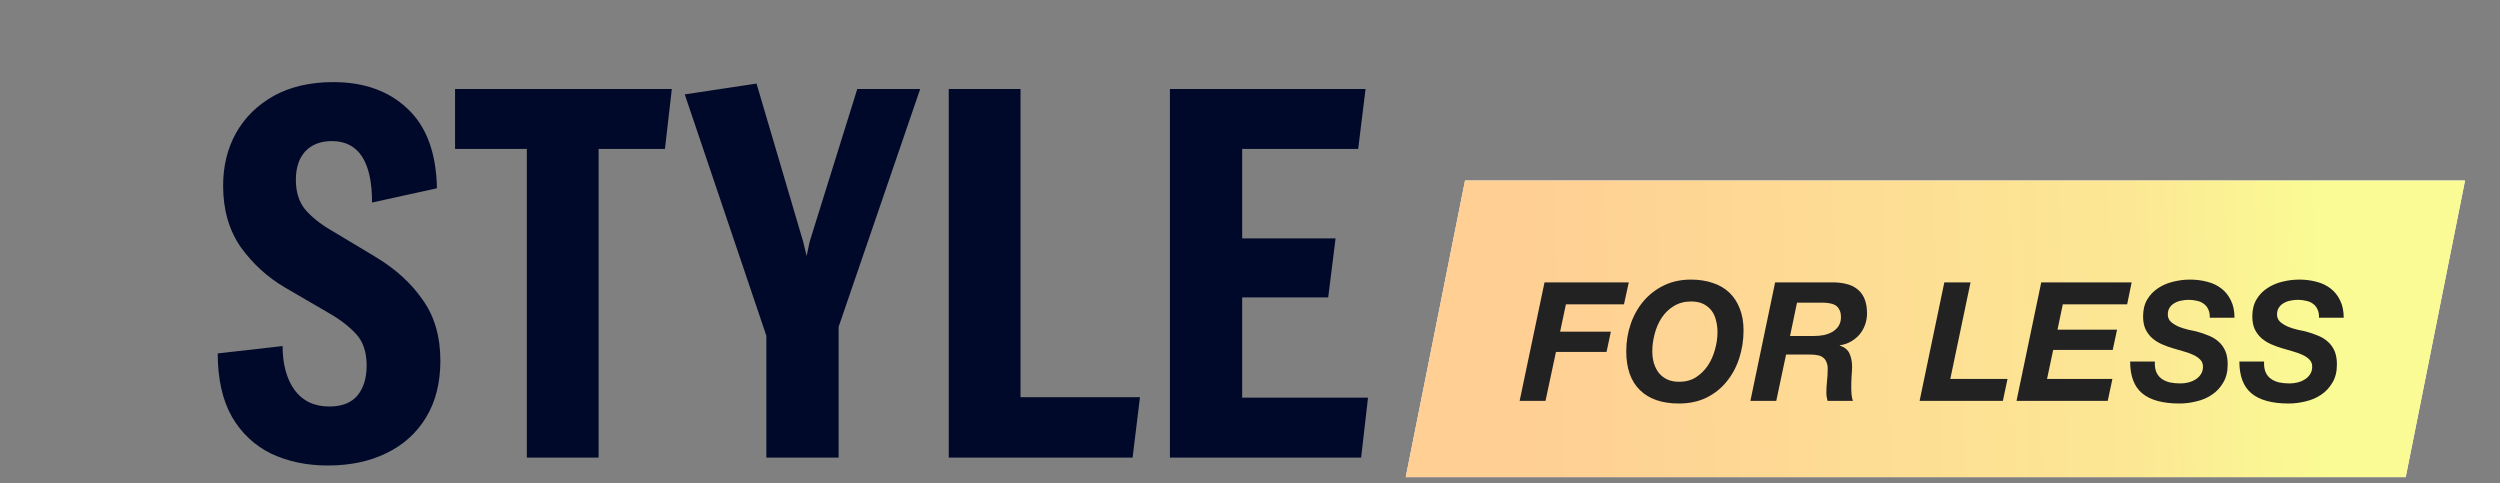
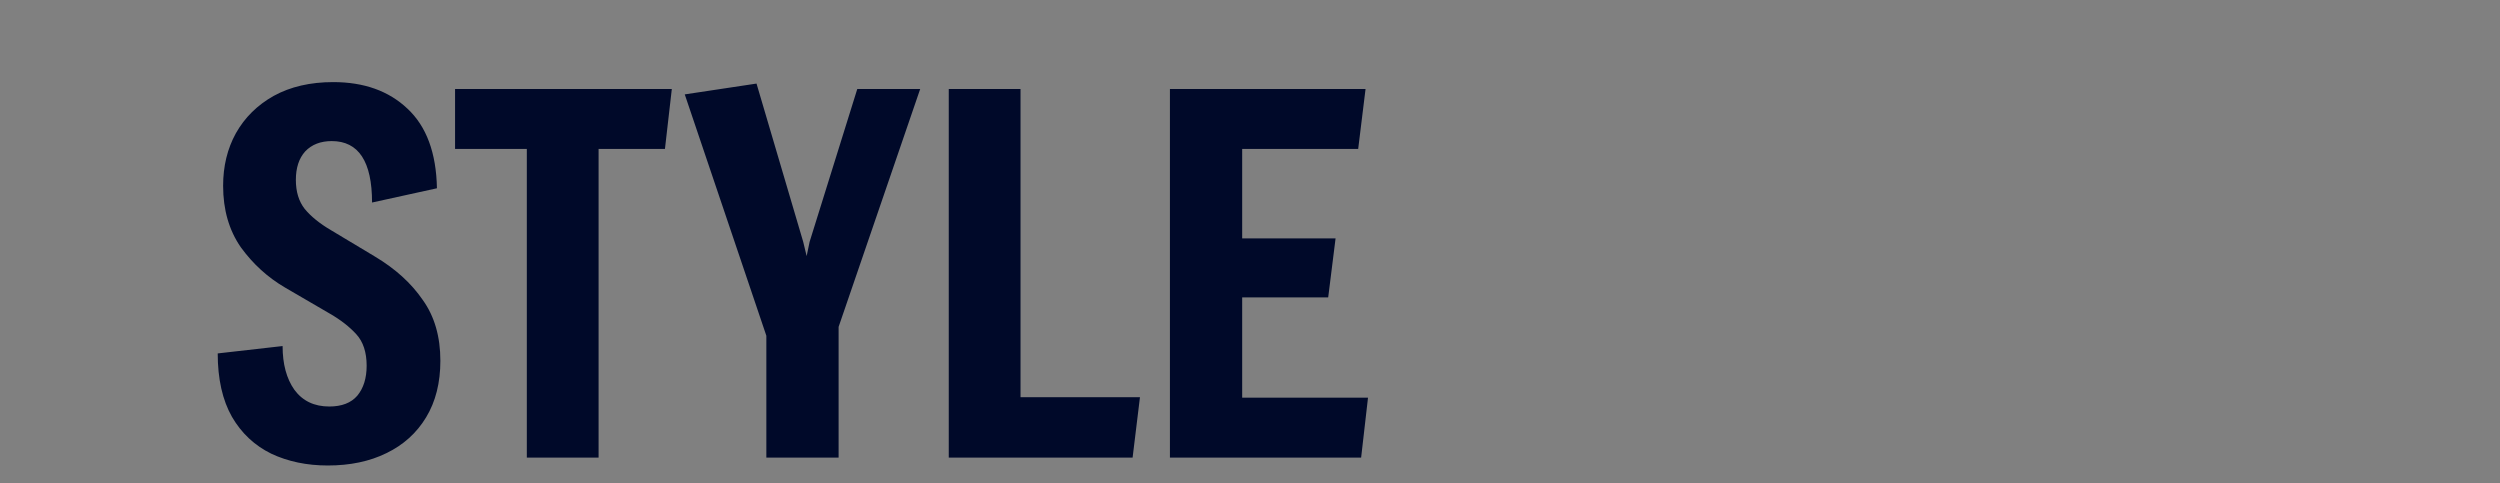
<svg xmlns="http://www.w3.org/2000/svg" width="295" height="57" viewBox="0 0 295 57" fill="none">
  <rect x="0" y="0" width="295" height="57" fill="#808080" stroke="none" />
-   <path d="M172.875 21.301H290.875L283.875 56.301H165.875L172.875 21.301Z" fill="white" />
-   <path d="M172.875 21.301H290.875L283.875 56.301H165.875L172.875 21.301Z" fill="url(#paint0_linear_297_50305)" />
-   <path d="M182.252 33.324H192.196L191.629 35.908H184.778L184.093 39.138H190.082L189.573 41.526H183.603L182.37 47.301H179.316L182.252 33.324ZM191.898 41.448C191.898 40.313 192.075 39.236 192.427 38.218C192.779 37.2 193.282 36.306 193.934 35.536C194.6 34.753 195.402 34.133 196.342 33.677C197.294 33.22 198.358 32.992 199.533 32.992C200.472 32.992 201.327 33.122 202.097 33.383C202.867 33.631 203.519 34.01 204.054 34.519C204.589 35.027 205 35.654 205.287 36.398C205.588 37.142 205.738 38.003 205.738 38.981C205.738 40.13 205.568 41.226 205.229 42.27C204.889 43.314 204.394 44.234 203.741 45.03C203.102 45.826 202.306 46.459 201.353 46.929C200.413 47.386 199.33 47.614 198.104 47.614C196.12 47.614 194.587 47.086 193.504 46.028C192.433 44.971 191.898 43.445 191.898 41.448ZM194.972 41.448C194.972 41.931 195.03 42.388 195.148 42.818C195.278 43.249 195.468 43.634 195.715 43.973C195.976 44.299 196.303 44.56 196.694 44.756C197.099 44.952 197.582 45.05 198.143 45.05C198.9 45.05 199.559 44.873 200.12 44.521C200.681 44.156 201.151 43.693 201.529 43.131C201.908 42.557 202.188 41.924 202.371 41.233C202.567 40.541 202.664 39.862 202.664 39.197C202.664 38.701 202.606 38.238 202.488 37.807C202.384 37.363 202.208 36.978 201.96 36.652C201.712 36.326 201.392 36.065 201.001 35.869C200.609 35.673 200.126 35.575 199.552 35.575C198.769 35.575 198.084 35.758 197.497 36.124C196.923 36.476 196.446 36.939 196.068 37.513C195.702 38.075 195.428 38.708 195.246 39.412C195.063 40.104 194.972 40.782 194.972 41.448ZM211.225 39.647H214.063C214.481 39.647 214.879 39.608 215.257 39.53C215.636 39.438 215.968 39.308 216.256 39.138C216.556 38.955 216.791 38.727 216.96 38.453C217.143 38.166 217.234 37.827 217.234 37.435C217.234 37.057 217.169 36.757 217.039 36.535C216.921 36.3 216.758 36.124 216.549 36.006C216.34 35.889 216.099 35.81 215.825 35.771C215.551 35.732 215.264 35.713 214.964 35.713H212.047L211.225 39.647ZM209.463 33.324H216.138C216.765 33.311 217.332 33.37 217.841 33.501C218.363 33.618 218.807 33.827 219.172 34.127C219.538 34.414 219.818 34.792 220.014 35.262C220.21 35.732 220.308 36.306 220.308 36.985C220.308 37.455 220.229 37.905 220.073 38.336C219.916 38.766 219.694 39.151 219.407 39.49C219.12 39.817 218.781 40.091 218.389 40.313C217.998 40.535 217.567 40.678 217.097 40.743V40.782C217.671 40.965 218.056 41.285 218.252 41.742C218.448 42.185 218.546 42.688 218.546 43.249C218.546 43.562 218.526 43.941 218.487 44.384C218.461 44.815 218.448 45.245 218.448 45.676C218.448 45.989 218.461 46.289 218.487 46.577C218.513 46.851 218.565 47.092 218.644 47.301H215.649C215.61 47.131 215.577 46.974 215.551 46.831C215.525 46.674 215.512 46.518 215.512 46.361C215.512 45.891 215.538 45.422 215.59 44.952C215.642 44.469 215.668 43.993 215.668 43.523C215.668 43.184 215.616 42.91 215.512 42.701C215.42 42.479 215.283 42.303 215.101 42.172C214.931 42.042 214.722 41.957 214.474 41.918C214.226 41.865 213.952 41.839 213.652 41.839H210.755L209.6 47.301H206.547L209.463 33.324ZM229.429 33.324H232.522L230.134 44.717H236.887L236.339 47.301H226.513L229.429 33.324ZM240.865 33.324H251.534L251.005 35.908H243.41L242.784 38.903H249.811L249.302 41.291H242.275L241.55 44.717H249.263L248.715 47.301H237.949L240.865 33.324ZM254.274 42.662C254.248 43.157 254.306 43.575 254.45 43.914C254.594 44.241 254.802 44.502 255.076 44.697C255.35 44.893 255.677 45.037 256.055 45.128C256.434 45.206 256.845 45.245 257.288 45.245C257.602 45.245 257.915 45.206 258.228 45.128C258.541 45.05 258.822 44.932 259.07 44.776C259.331 44.619 259.539 44.417 259.696 44.169C259.866 43.921 259.95 43.621 259.95 43.268C259.95 42.929 259.846 42.655 259.637 42.446C259.428 42.224 259.154 42.035 258.815 41.879C258.489 41.722 258.11 41.585 257.68 41.468C257.262 41.35 256.838 41.226 256.407 41.096C255.964 40.965 255.533 40.809 255.116 40.626C254.698 40.443 254.319 40.208 253.98 39.921C253.654 39.634 253.386 39.282 253.178 38.864C252.982 38.447 252.884 37.938 252.884 37.337C252.884 36.554 253.047 35.889 253.373 35.341C253.7 34.792 254.124 34.349 254.646 34.01C255.168 33.657 255.755 33.403 256.407 33.246C257.073 33.077 257.745 32.992 258.424 32.992C259.141 32.992 259.813 33.077 260.44 33.246C261.079 33.403 261.634 33.664 262.104 34.029C262.587 34.395 262.965 34.864 263.239 35.438C263.526 36 263.67 36.685 263.67 37.494H260.753C260.766 37.102 260.707 36.776 260.577 36.515C260.459 36.241 260.283 36.019 260.048 35.85C259.826 35.68 259.559 35.562 259.246 35.497C258.933 35.419 258.6 35.38 258.247 35.38C257.96 35.38 257.667 35.412 257.367 35.478C257.08 35.53 256.819 35.628 256.584 35.771C256.349 35.902 256.16 36.078 256.016 36.3C255.872 36.522 255.801 36.796 255.801 37.122C255.801 37.461 255.925 37.748 256.173 37.983C256.434 38.205 256.74 38.394 257.093 38.551C257.458 38.694 257.83 38.812 258.208 38.903C258.587 38.981 258.893 39.047 259.128 39.099C259.676 39.242 260.179 39.412 260.636 39.608C261.092 39.791 261.484 40.032 261.81 40.332C262.149 40.632 262.41 40.998 262.593 41.428C262.776 41.859 262.867 42.388 262.867 43.014C262.867 43.849 262.691 44.56 262.339 45.148C261.999 45.735 261.556 46.211 261.008 46.577C260.472 46.942 259.866 47.203 259.187 47.359C258.508 47.529 257.836 47.614 257.171 47.614C255.213 47.614 253.752 47.216 252.786 46.42C251.833 45.624 251.357 44.371 251.357 42.662H254.274ZM267.163 42.662C267.136 43.157 267.195 43.575 267.339 43.914C267.482 44.241 267.691 44.502 267.965 44.697C268.239 44.893 268.565 45.037 268.944 45.128C269.322 45.206 269.733 45.245 270.177 45.245C270.49 45.245 270.803 45.206 271.117 45.128C271.43 45.05 271.71 44.932 271.958 44.776C272.219 44.619 272.428 44.417 272.585 44.169C272.754 43.921 272.839 43.621 272.839 43.268C272.839 42.929 272.735 42.655 272.526 42.446C272.317 42.224 272.043 42.035 271.704 41.879C271.378 41.722 270.999 41.585 270.569 41.468C270.151 41.35 269.727 41.226 269.296 41.096C268.852 40.965 268.422 40.809 268.004 40.626C267.587 40.443 267.208 40.208 266.869 39.921C266.543 39.634 266.275 39.282 266.066 38.864C265.871 38.447 265.773 37.938 265.773 37.337C265.773 36.554 265.936 35.889 266.262 35.341C266.588 34.792 267.012 34.349 267.534 34.01C268.056 33.657 268.644 33.403 269.296 33.246C269.962 33.077 270.634 32.992 271.312 32.992C272.03 32.992 272.702 33.077 273.329 33.246C273.968 33.403 274.523 33.664 274.992 34.029C275.475 34.395 275.854 34.864 276.128 35.438C276.415 36 276.558 36.685 276.558 37.494H273.642C273.655 37.102 273.596 36.776 273.466 36.515C273.348 36.241 273.172 36.019 272.937 35.85C272.715 35.68 272.448 35.562 272.135 35.497C271.821 35.419 271.489 35.38 271.136 35.38C270.849 35.38 270.555 35.412 270.255 35.478C269.968 35.53 269.707 35.628 269.472 35.771C269.237 35.902 269.048 36.078 268.905 36.3C268.761 36.522 268.689 36.796 268.689 37.122C268.689 37.461 268.813 37.748 269.061 37.983C269.322 38.205 269.629 38.394 269.981 38.551C270.347 38.694 270.719 38.812 271.097 38.903C271.475 38.981 271.782 39.047 272.017 39.099C272.565 39.242 273.068 39.412 273.524 39.608C273.981 39.791 274.373 40.032 274.699 40.332C275.038 40.632 275.299 40.998 275.482 41.428C275.664 41.859 275.756 42.388 275.756 43.014C275.756 43.849 275.58 44.56 275.227 45.148C274.888 45.735 274.444 46.211 273.896 46.577C273.361 46.942 272.754 47.203 272.076 47.359C271.397 47.529 270.725 47.614 270.06 47.614C268.102 47.614 266.641 47.216 265.675 46.42C264.722 45.624 264.246 44.371 264.246 42.662H267.163Z" fill="#222222" />
  <path d="M38.682 54.928C36.207 54.928 33.984 54.464 32.012 53.536C30.04 52.569 28.493 51.119 27.372 49.186C26.251 47.214 25.69 44.72 25.69 41.704L33.346 40.834C33.346 42.961 33.81 44.681 34.738 45.996C35.705 47.311 37.077 47.968 38.856 47.968C40.325 47.968 41.427 47.543 42.162 46.692C42.897 45.803 43.264 44.623 43.264 43.154C43.264 41.569 42.858 40.331 42.046 39.442C41.234 38.553 40.19 37.741 38.914 37.006L33.636 33.932C31.587 32.733 29.847 31.148 28.416 29.176C27.024 27.165 26.328 24.749 26.328 21.926C26.328 19.606 26.831 17.537 27.836 15.72C28.88 13.864 30.369 12.395 32.302 11.312C34.274 10.229 36.613 9.688 39.32 9.688C42.955 9.688 45.874 10.732 48.078 12.82C50.321 14.908 51.481 18.04 51.558 22.216L43.902 23.898C43.902 19.065 42.317 16.648 39.146 16.648C37.831 16.648 36.787 17.054 36.014 17.866C35.279 18.678 34.912 19.799 34.912 21.23C34.912 22.622 35.26 23.763 35.956 24.652C36.691 25.541 37.715 26.373 39.03 27.146L44.25 30.278C46.647 31.709 48.523 33.41 49.876 35.382C51.268 37.315 51.964 39.713 51.964 42.574C51.964 45.165 51.403 47.388 50.282 49.244C49.161 51.1 47.595 52.511 45.584 53.478C43.612 54.445 41.311 54.928 38.682 54.928ZM62.165 54V17.576H53.697V10.5H79.275L78.463 17.576H70.633V54H62.165ZM90.429 54V39.616L80.801 11.138L89.269 9.862L94.779 28.538L95.185 30.22L95.533 28.538L101.159 10.5H108.583L98.955 38.572V54H90.429ZM111.954 54V10.5H120.422V46.866H134.516L133.646 54H111.954ZM138.051 54V10.5H161.135L160.265 17.576H146.577V28.132H157.597L156.727 35.092H146.577V46.924H161.425L160.613 54H138.051Z" fill="#000929" />
  <defs>
    <linearGradient id="paint0_linear_297_50305" x1="179.797" y1="46.029" x2="274.103" y2="43.278" gradientUnits="userSpaceOnUse">
      <stop stop-color="#FFCF94" />
      <stop offset="0.755" stop-color="#FCE794" />
      <stop offset="1" stop-color="#FAFB94" />
    </linearGradient>
  </defs>
</svg>